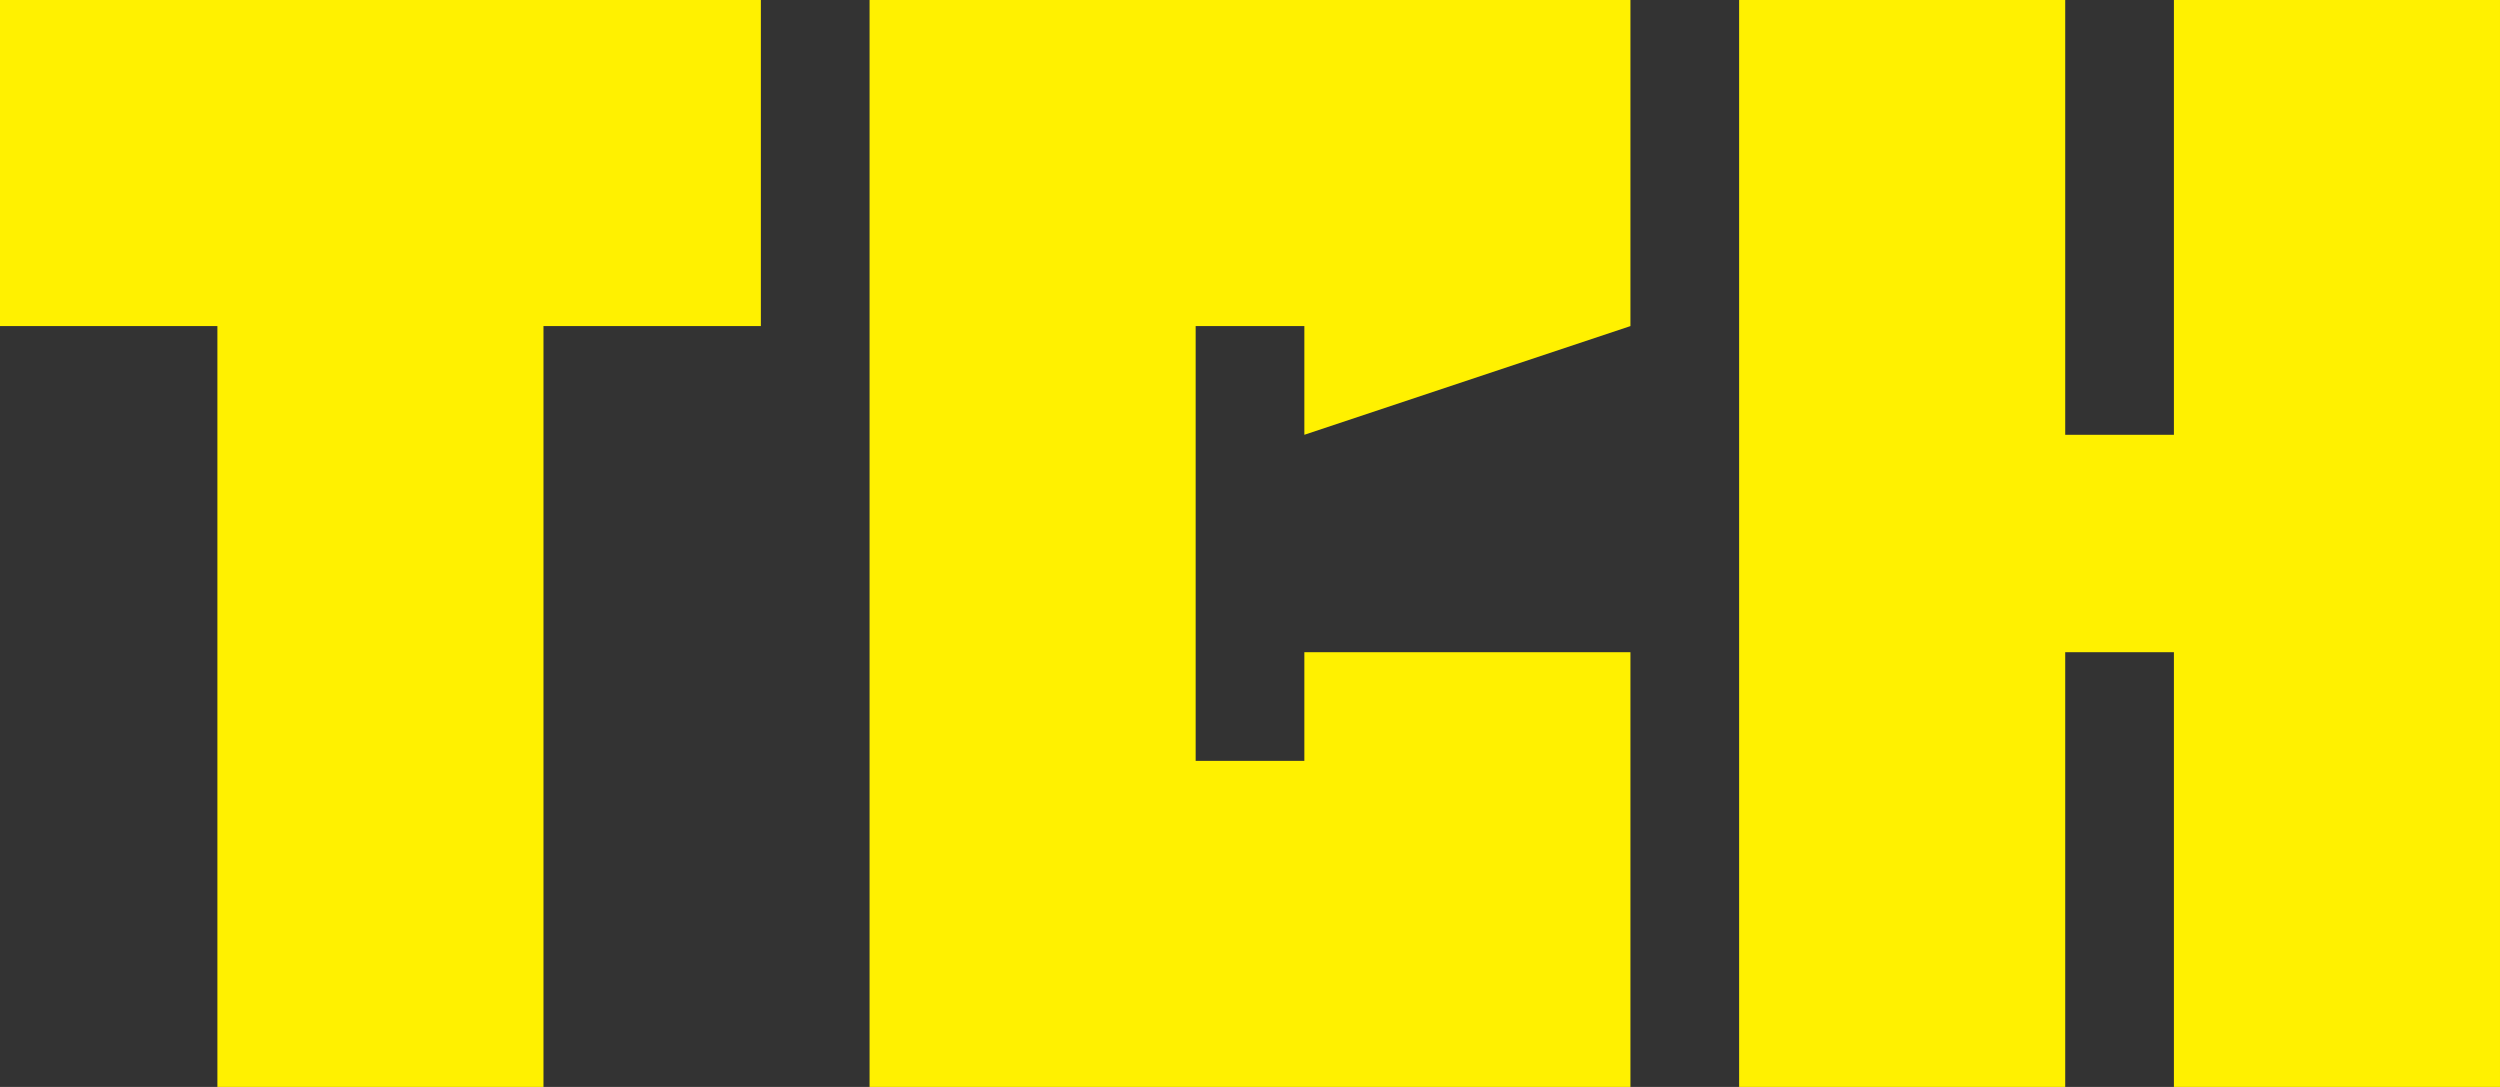
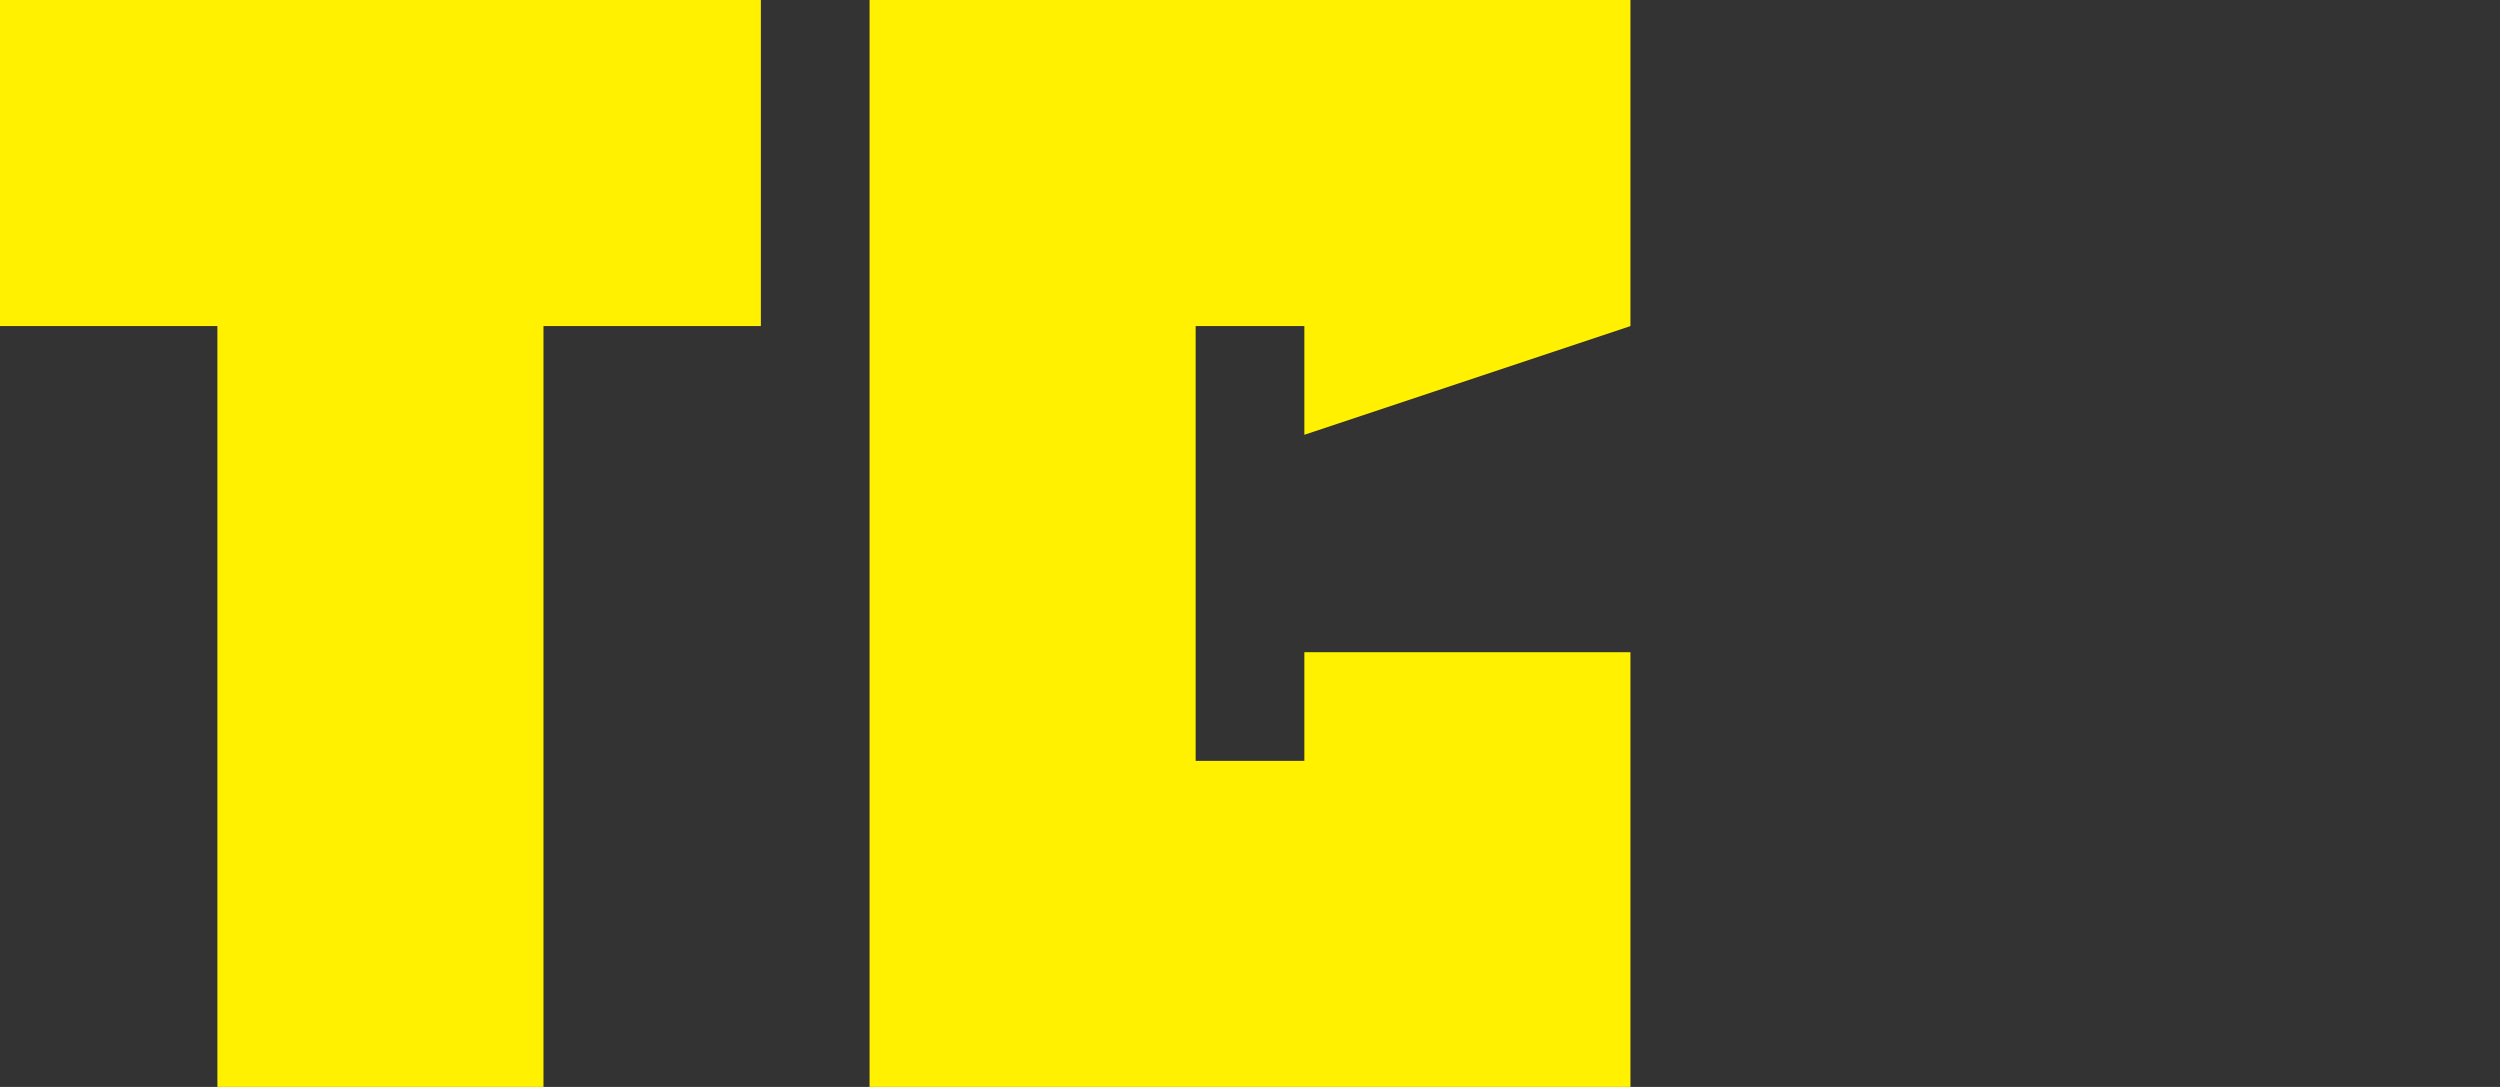
<svg xmlns="http://www.w3.org/2000/svg" viewBox="0 0 115 50">
  <rect x="0" y="0" width="115" height="50" fill="#333333" stroke="none" />
  <g fill="#FFF100">
    <path d="m0 0v15h10v35h15v-35h10v-15z" />
    <path d="m40 0v50h35v-20h-15v5h-5v-20h5v5l15-5v-15z" />
-     <path d="m80 0v50h15v-20h5v20h15v-50h-15v20h-5v-20z" />
  </g>
</svg>